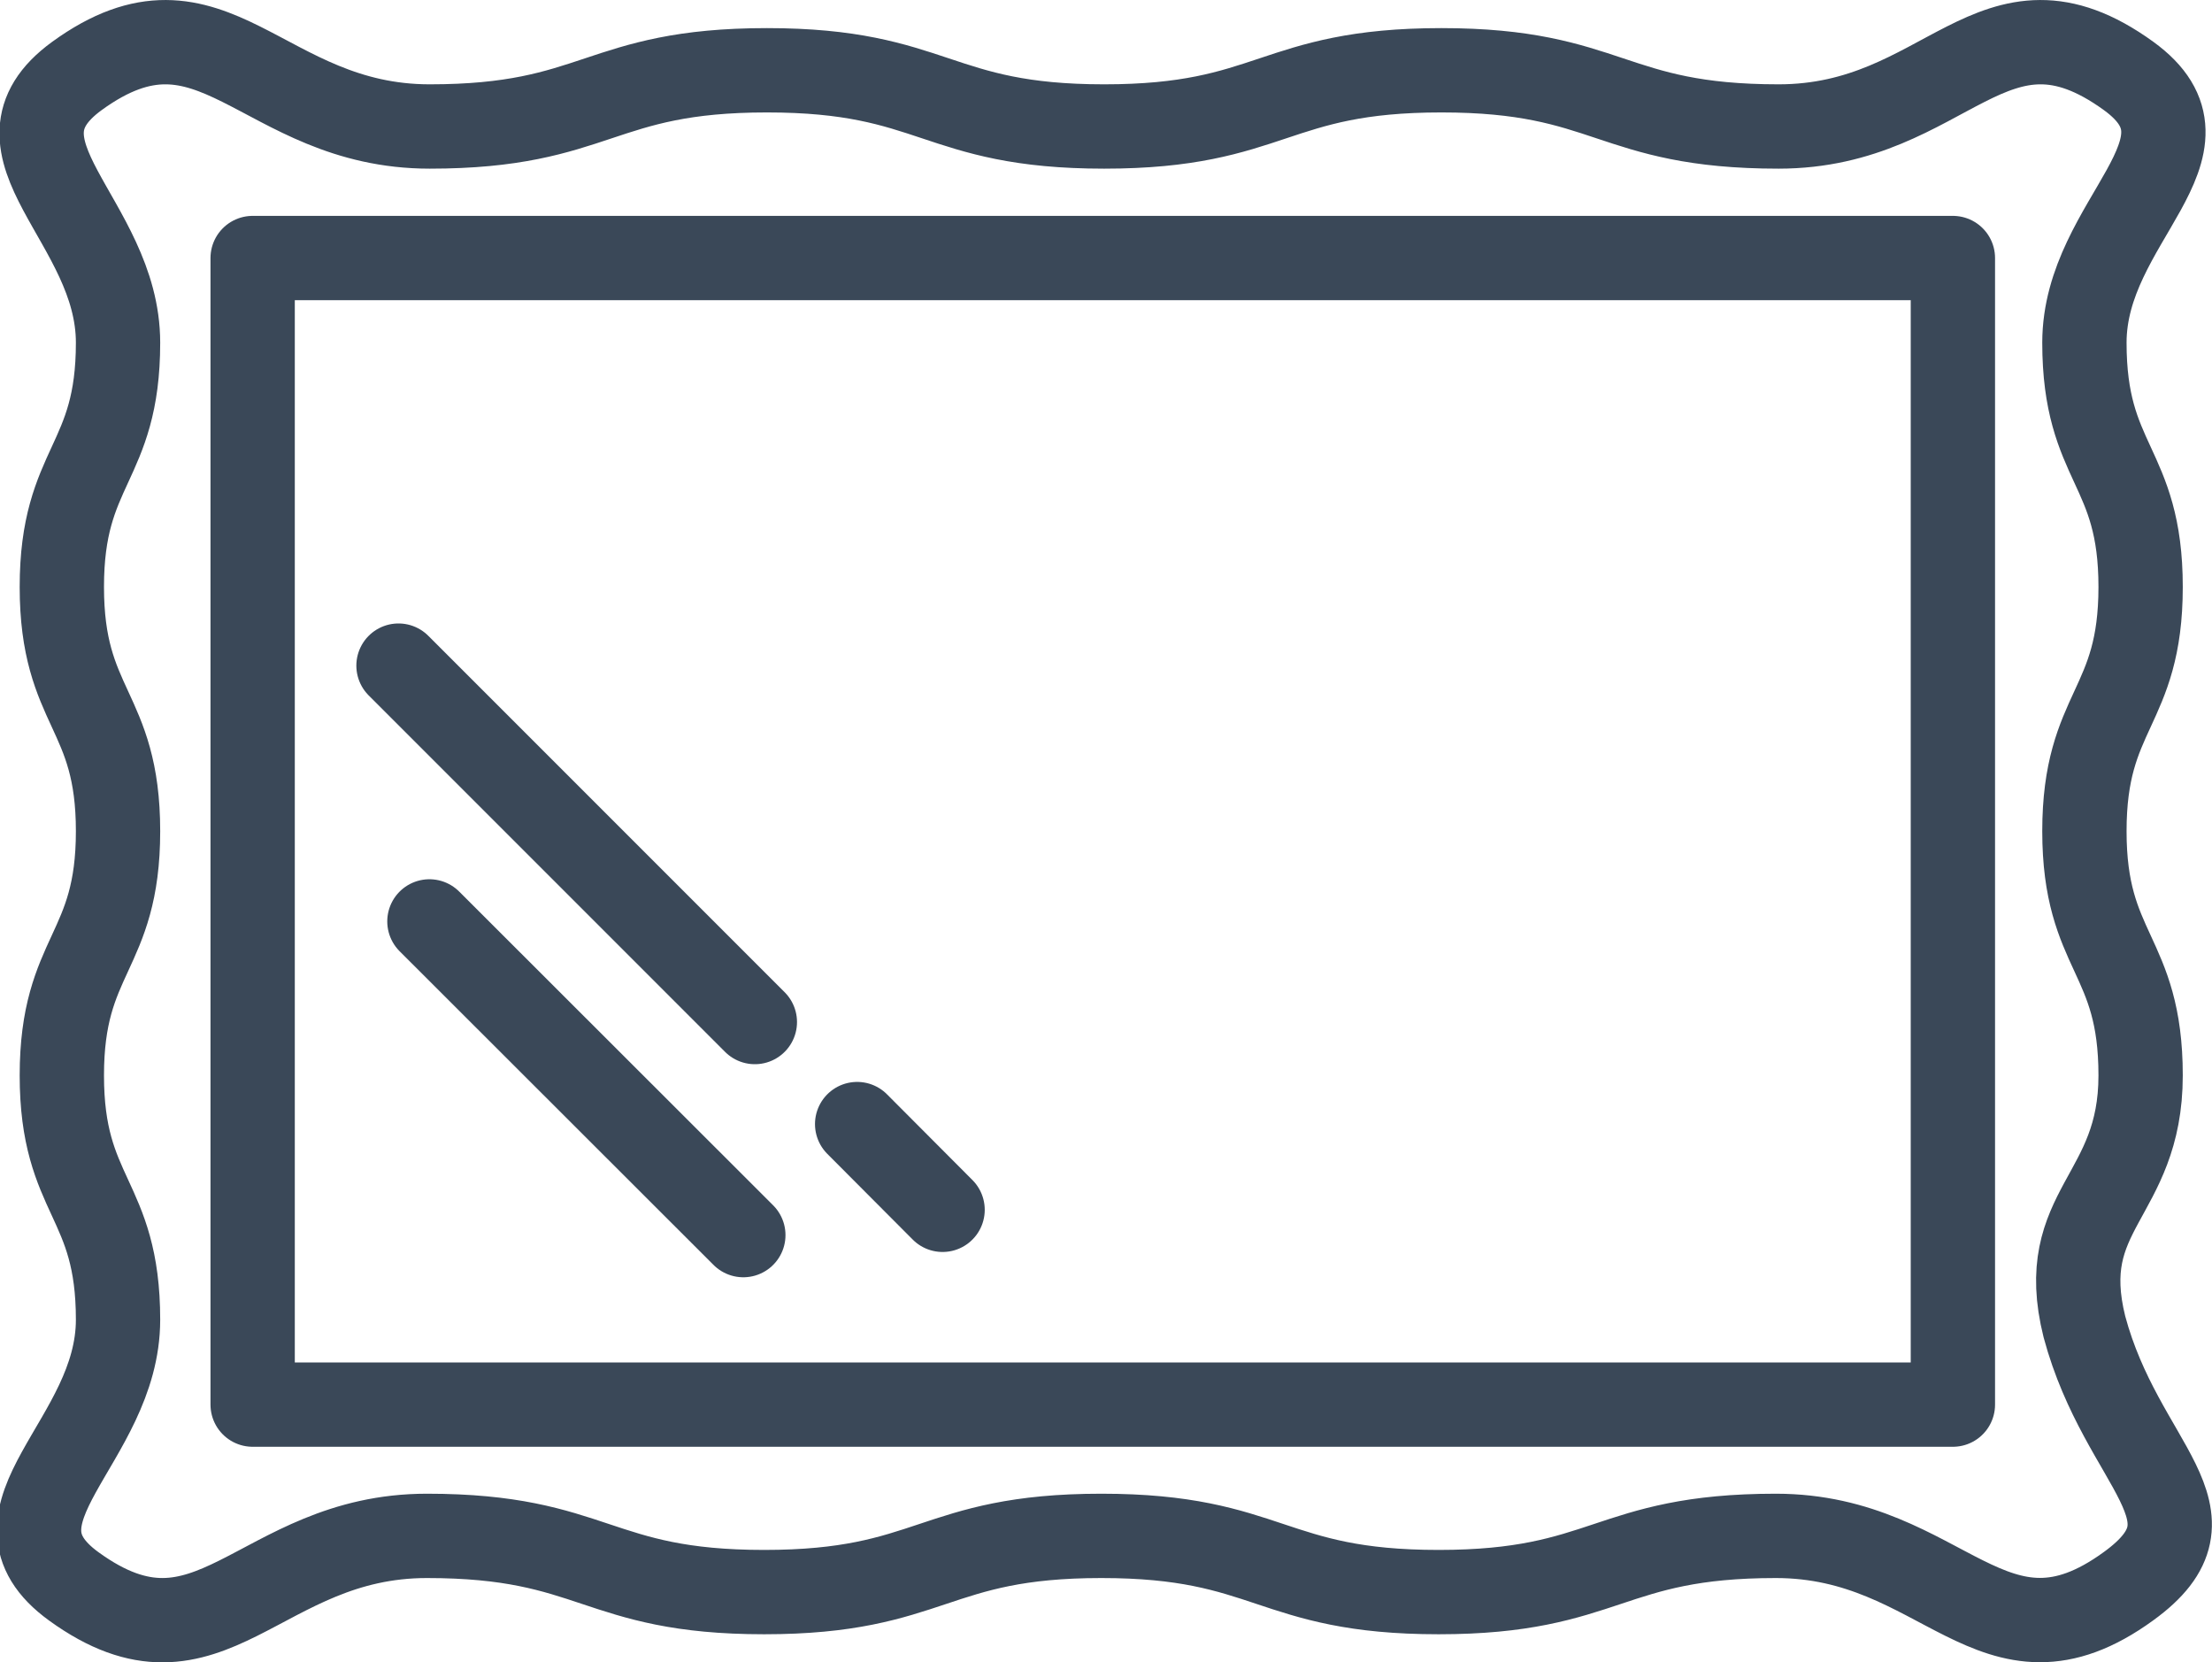
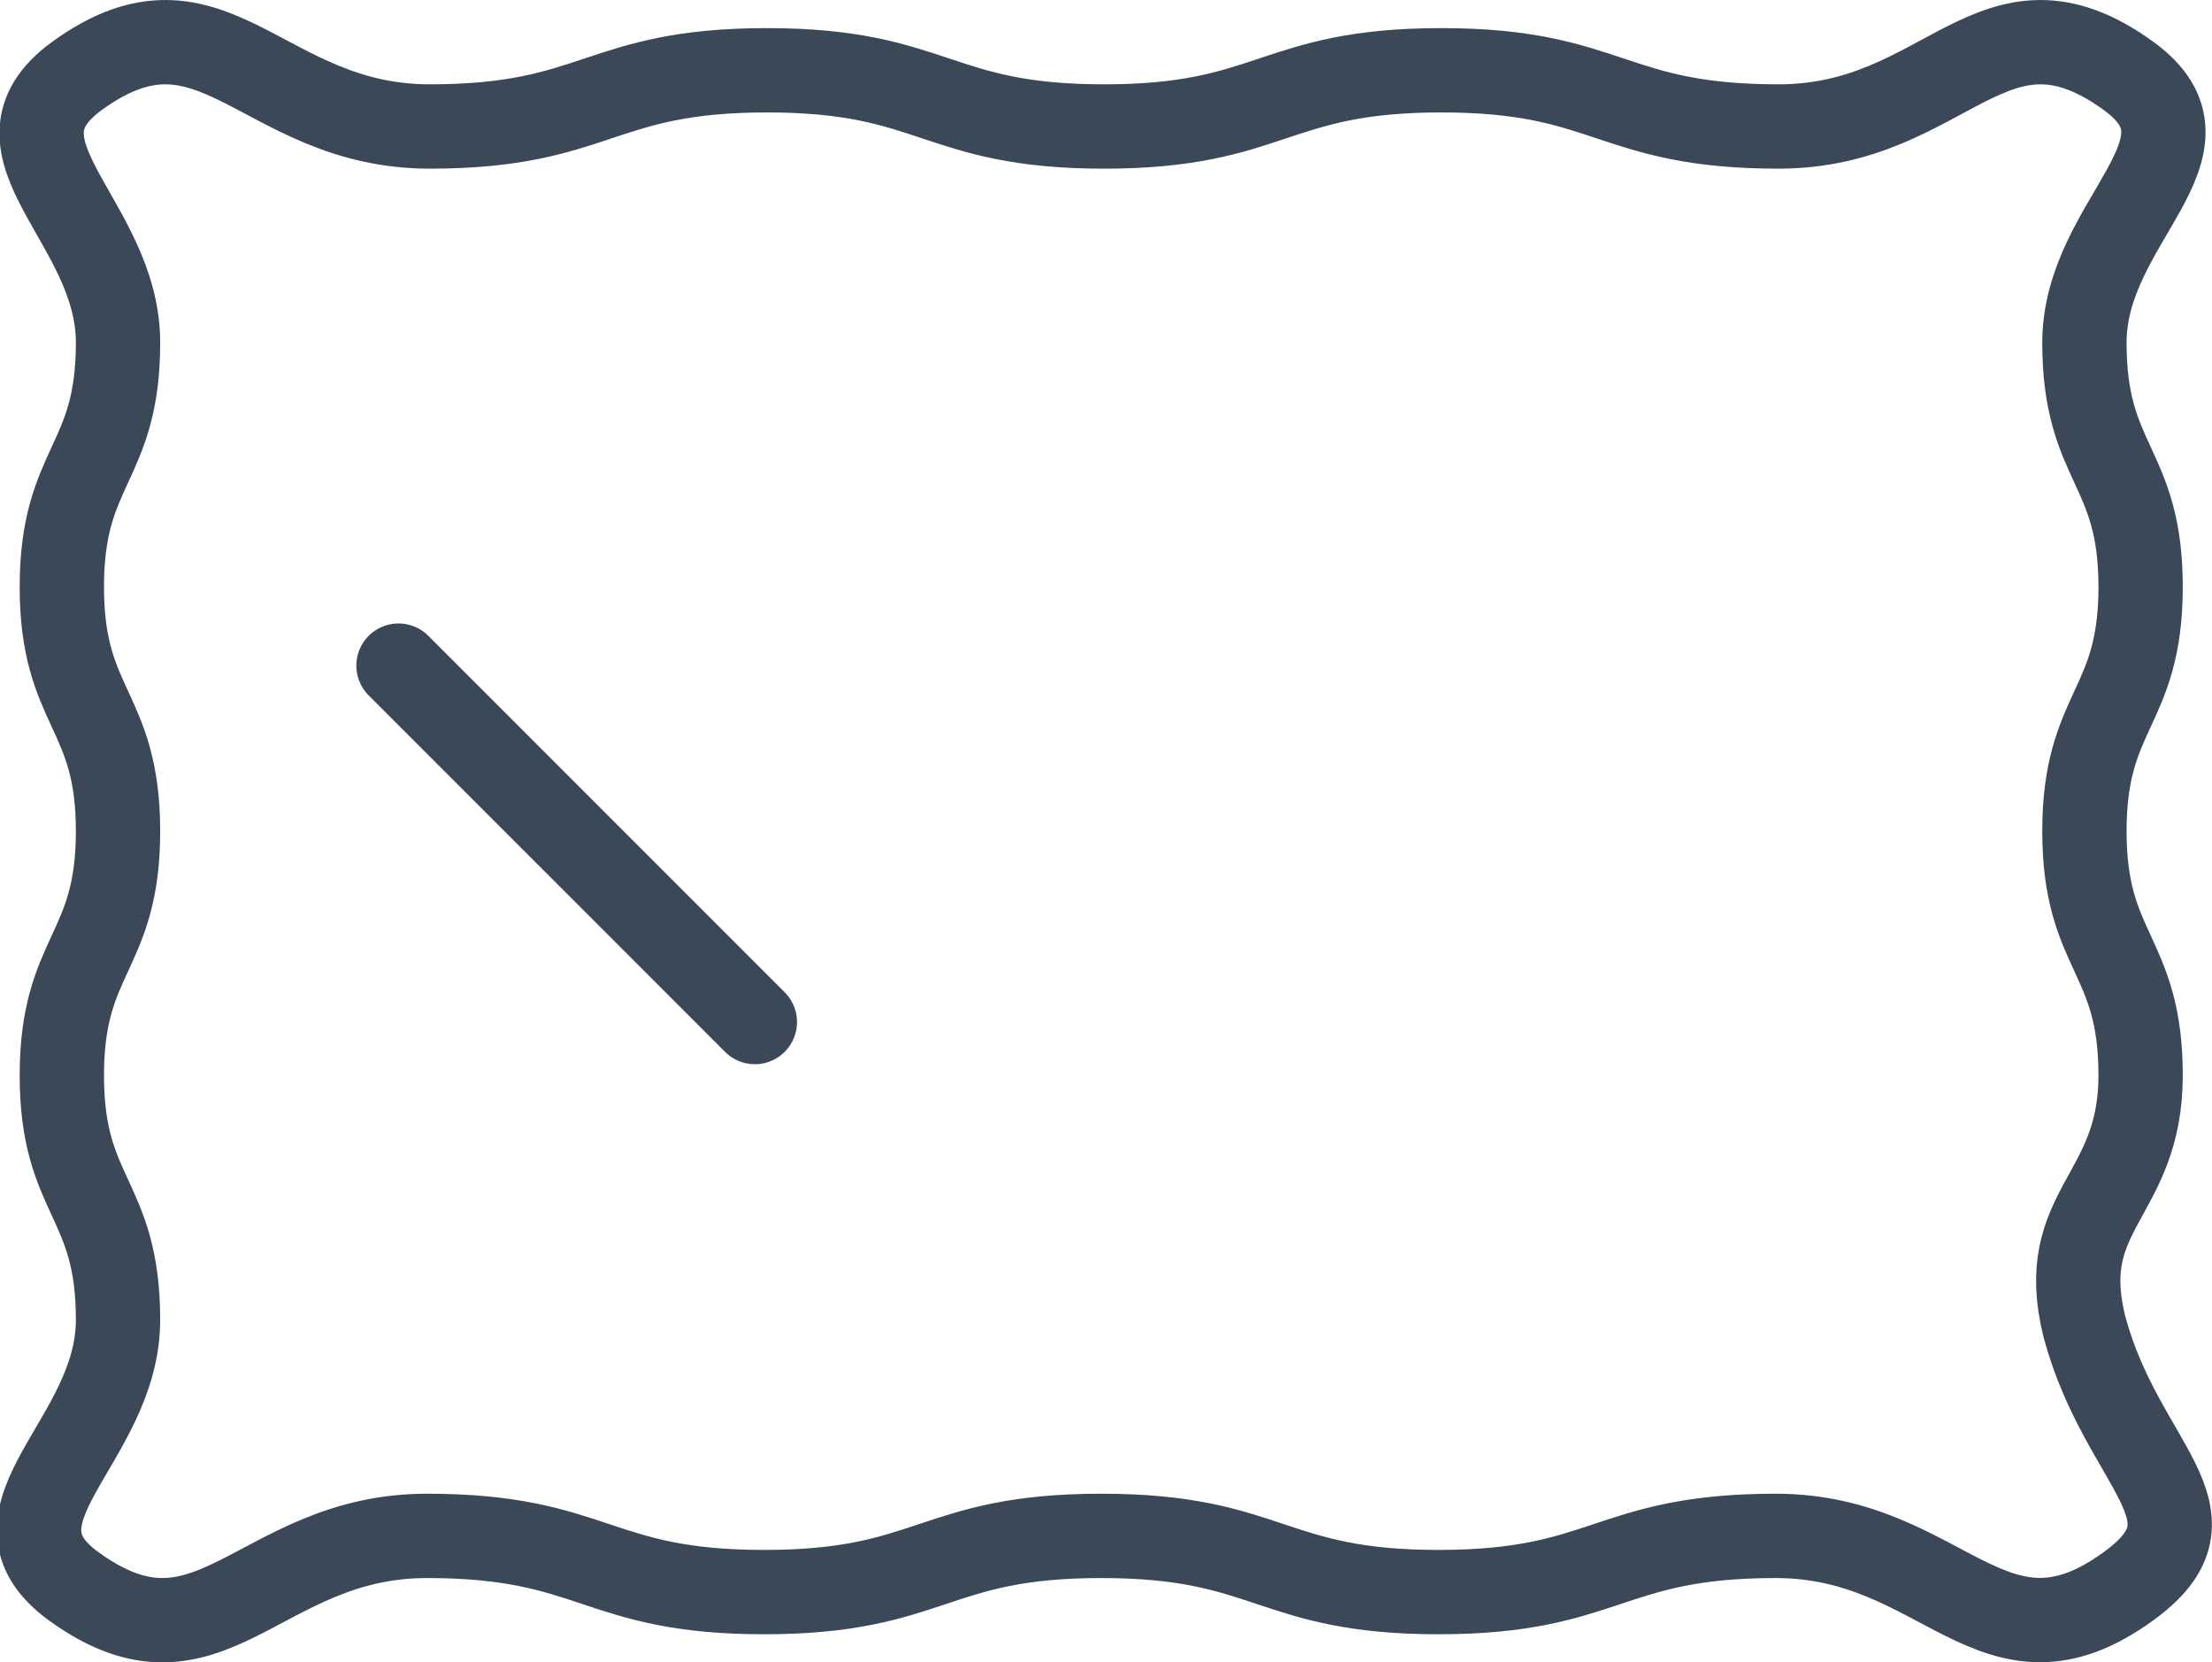
<svg xmlns="http://www.w3.org/2000/svg" viewBox="0 0 78.71 59.14">
  <defs>
    <style>.cls-1{fill:none;stroke:#3a4858;stroke-linecap:round;stroke-linejoin:round;stroke-width:3px;}</style>
  </defs>
  <title>Asset 4</title>
  <g id="Layer_2" data-name="Layer 2">
    <g id="Layer_1-2" data-name="Layer 1">
      <path class="cls-1" d="M75.74,56.43c-4.84,3.52-6.57-1.79-12.55-1.79s-6,2-12,2-6-2-12-2-6,2-12,2-6-2-12-2-7.71,5.31-12.56,1.8c-3.52-2.55,1.57-5.14,1.57-9.49s-2-4.34-2-8.69,2-4.34,2-8.69-2-4.34-2-8.69,2-4.35,2-8.69S-.78,5.26,2.74,2.7C7.58-.81,9.3,4.5,15.29,4.5s6-2,12-2,6,2,12,2,6-2,12-2,6,2,12,2S70.89-.81,75.74,2.7c3.52,2.55-1.57,5.14-1.57,9.49s2,4.34,2,8.69-2,4.34-2,8.69,2,4.34,2,8.69-3.05,4.74-2,8.94C75.51,52.19,79.26,53.88,75.74,56.43Z" />
-       <rect class="cls-1" x="8.99" y="9.17" width="60.5" height="40.79" transform="translate(78.48 59.14) rotate(180)" />
-       <line class="cls-1" x1="26.45" y1="43.94" x2="15.28" y2="32.78" />
      <line class="cls-1" x1="26.86" y1="36.36" x2="14.18" y2="23.68" />
-       <line class="cls-1" x1="33.54" y1="43.04" x2="30.5" y2="39.99" />
    </g>
  </g>
</svg>